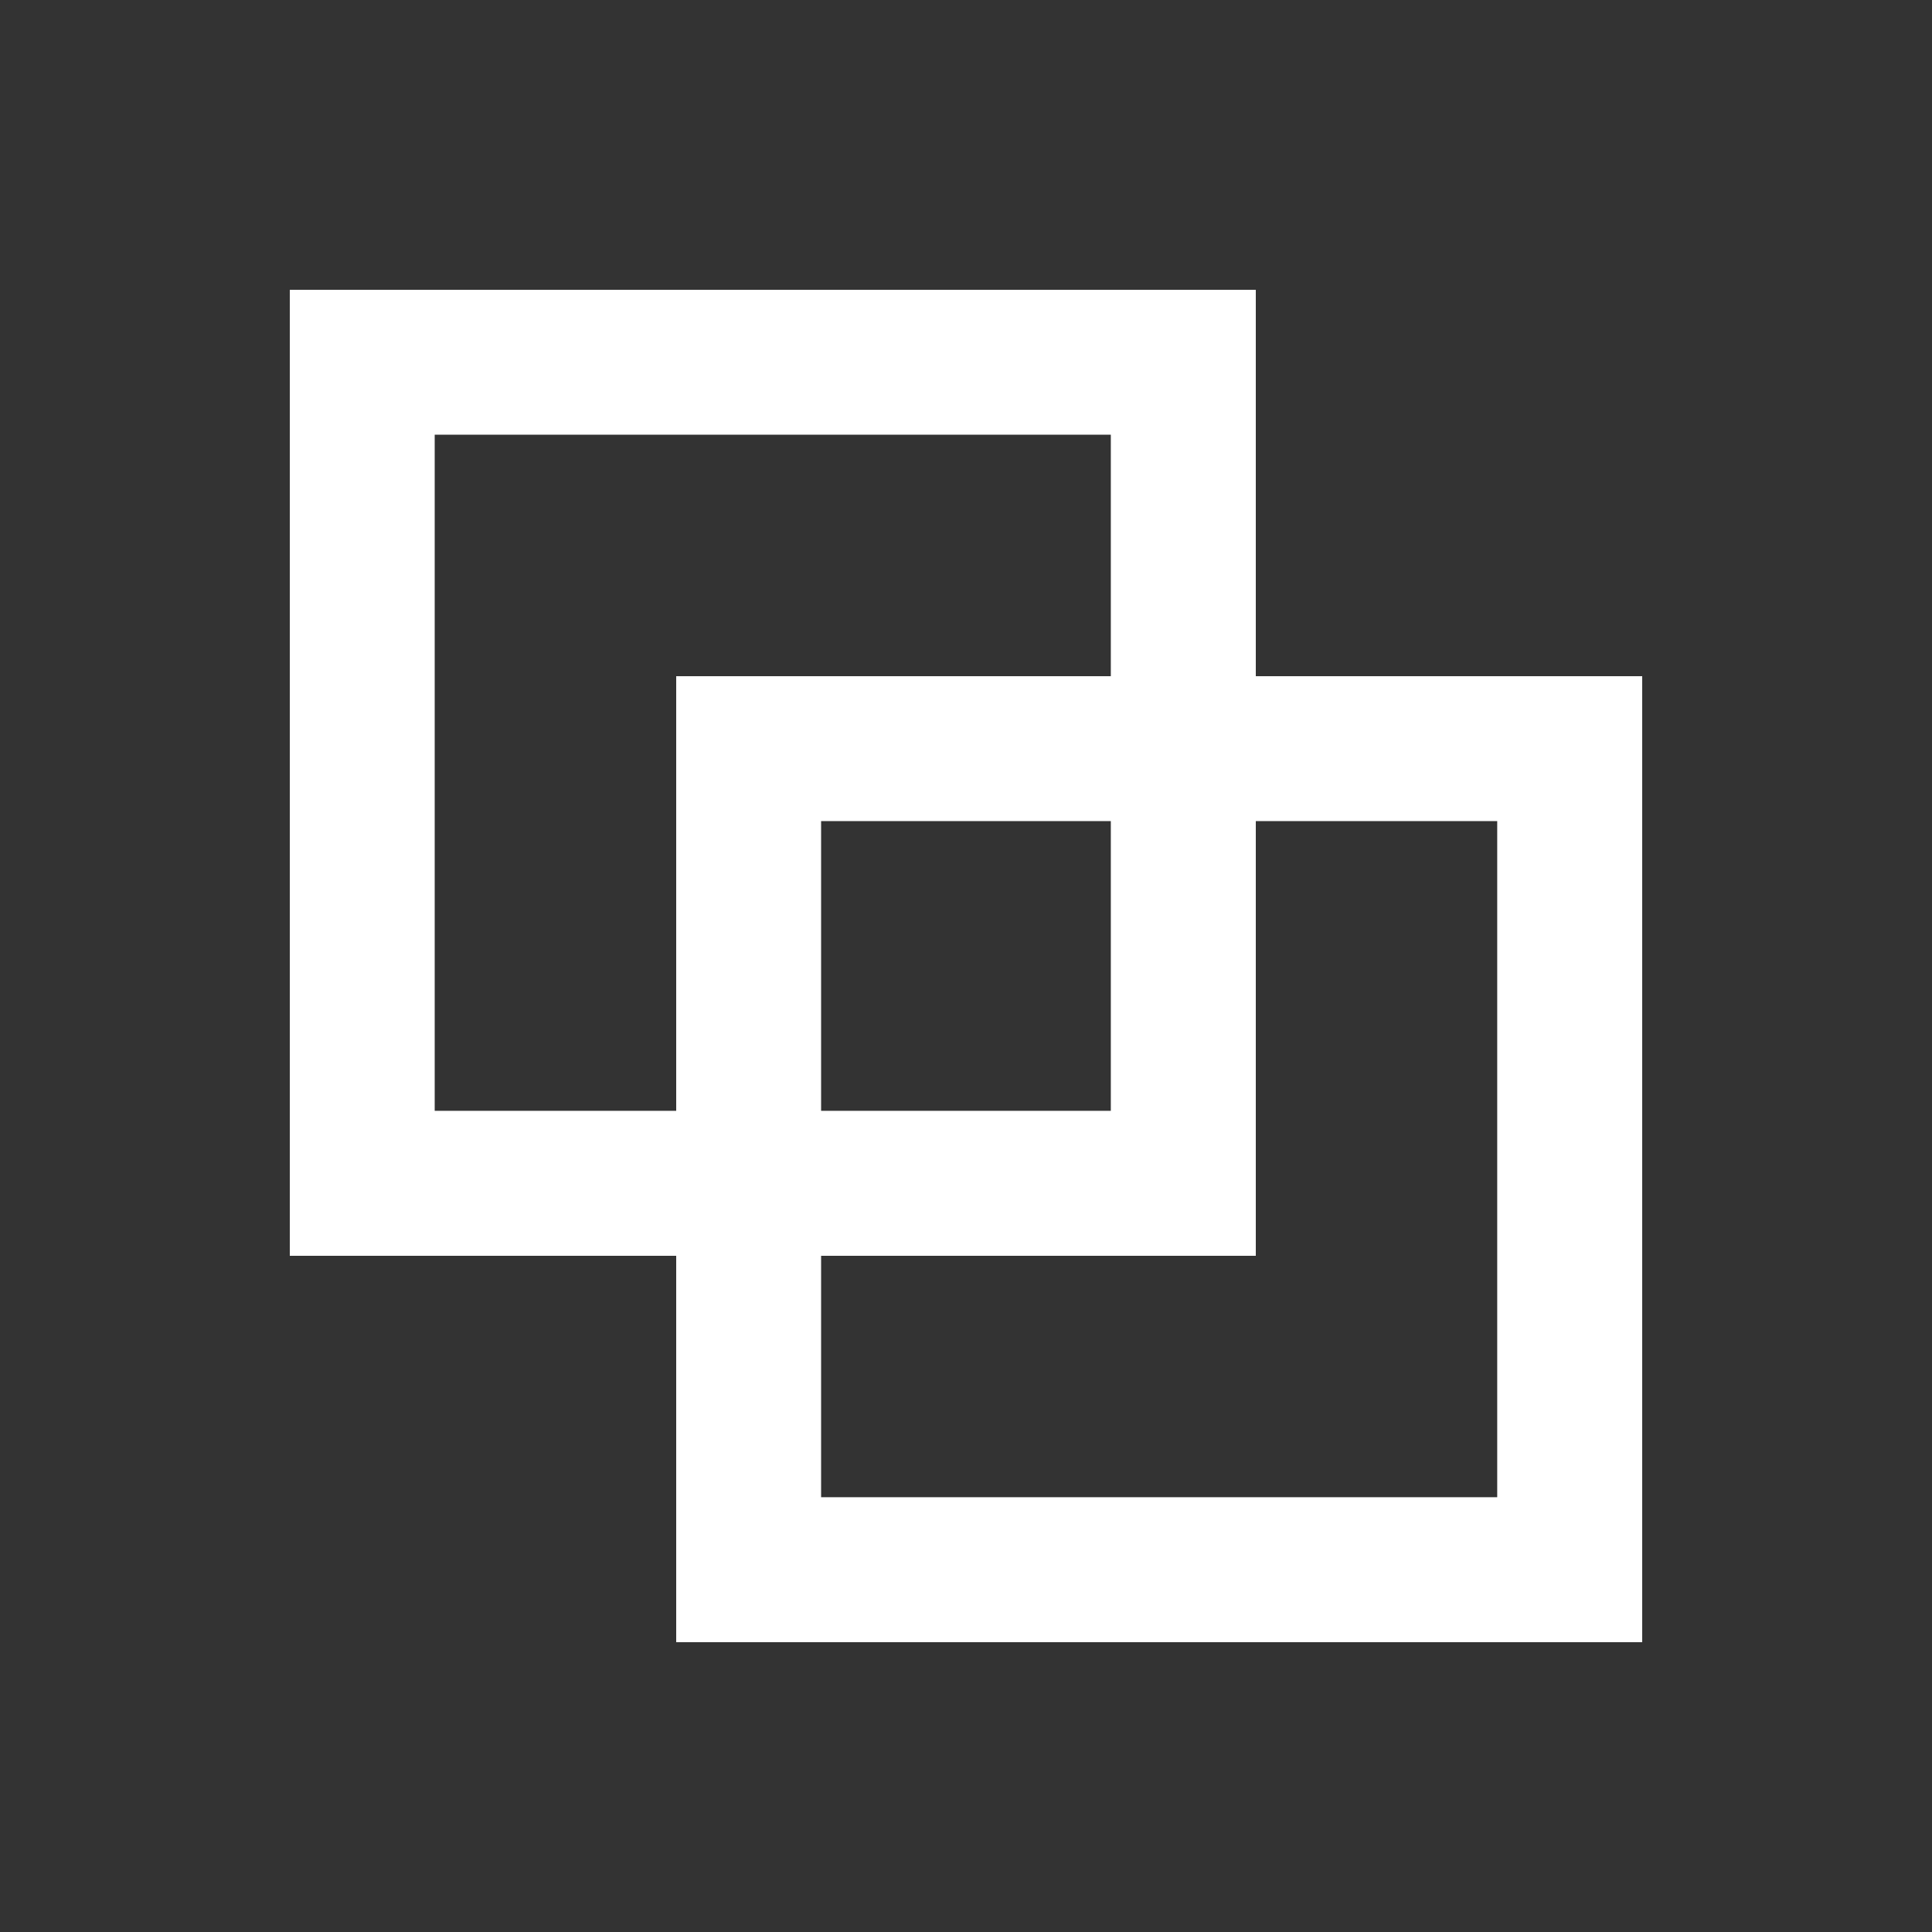
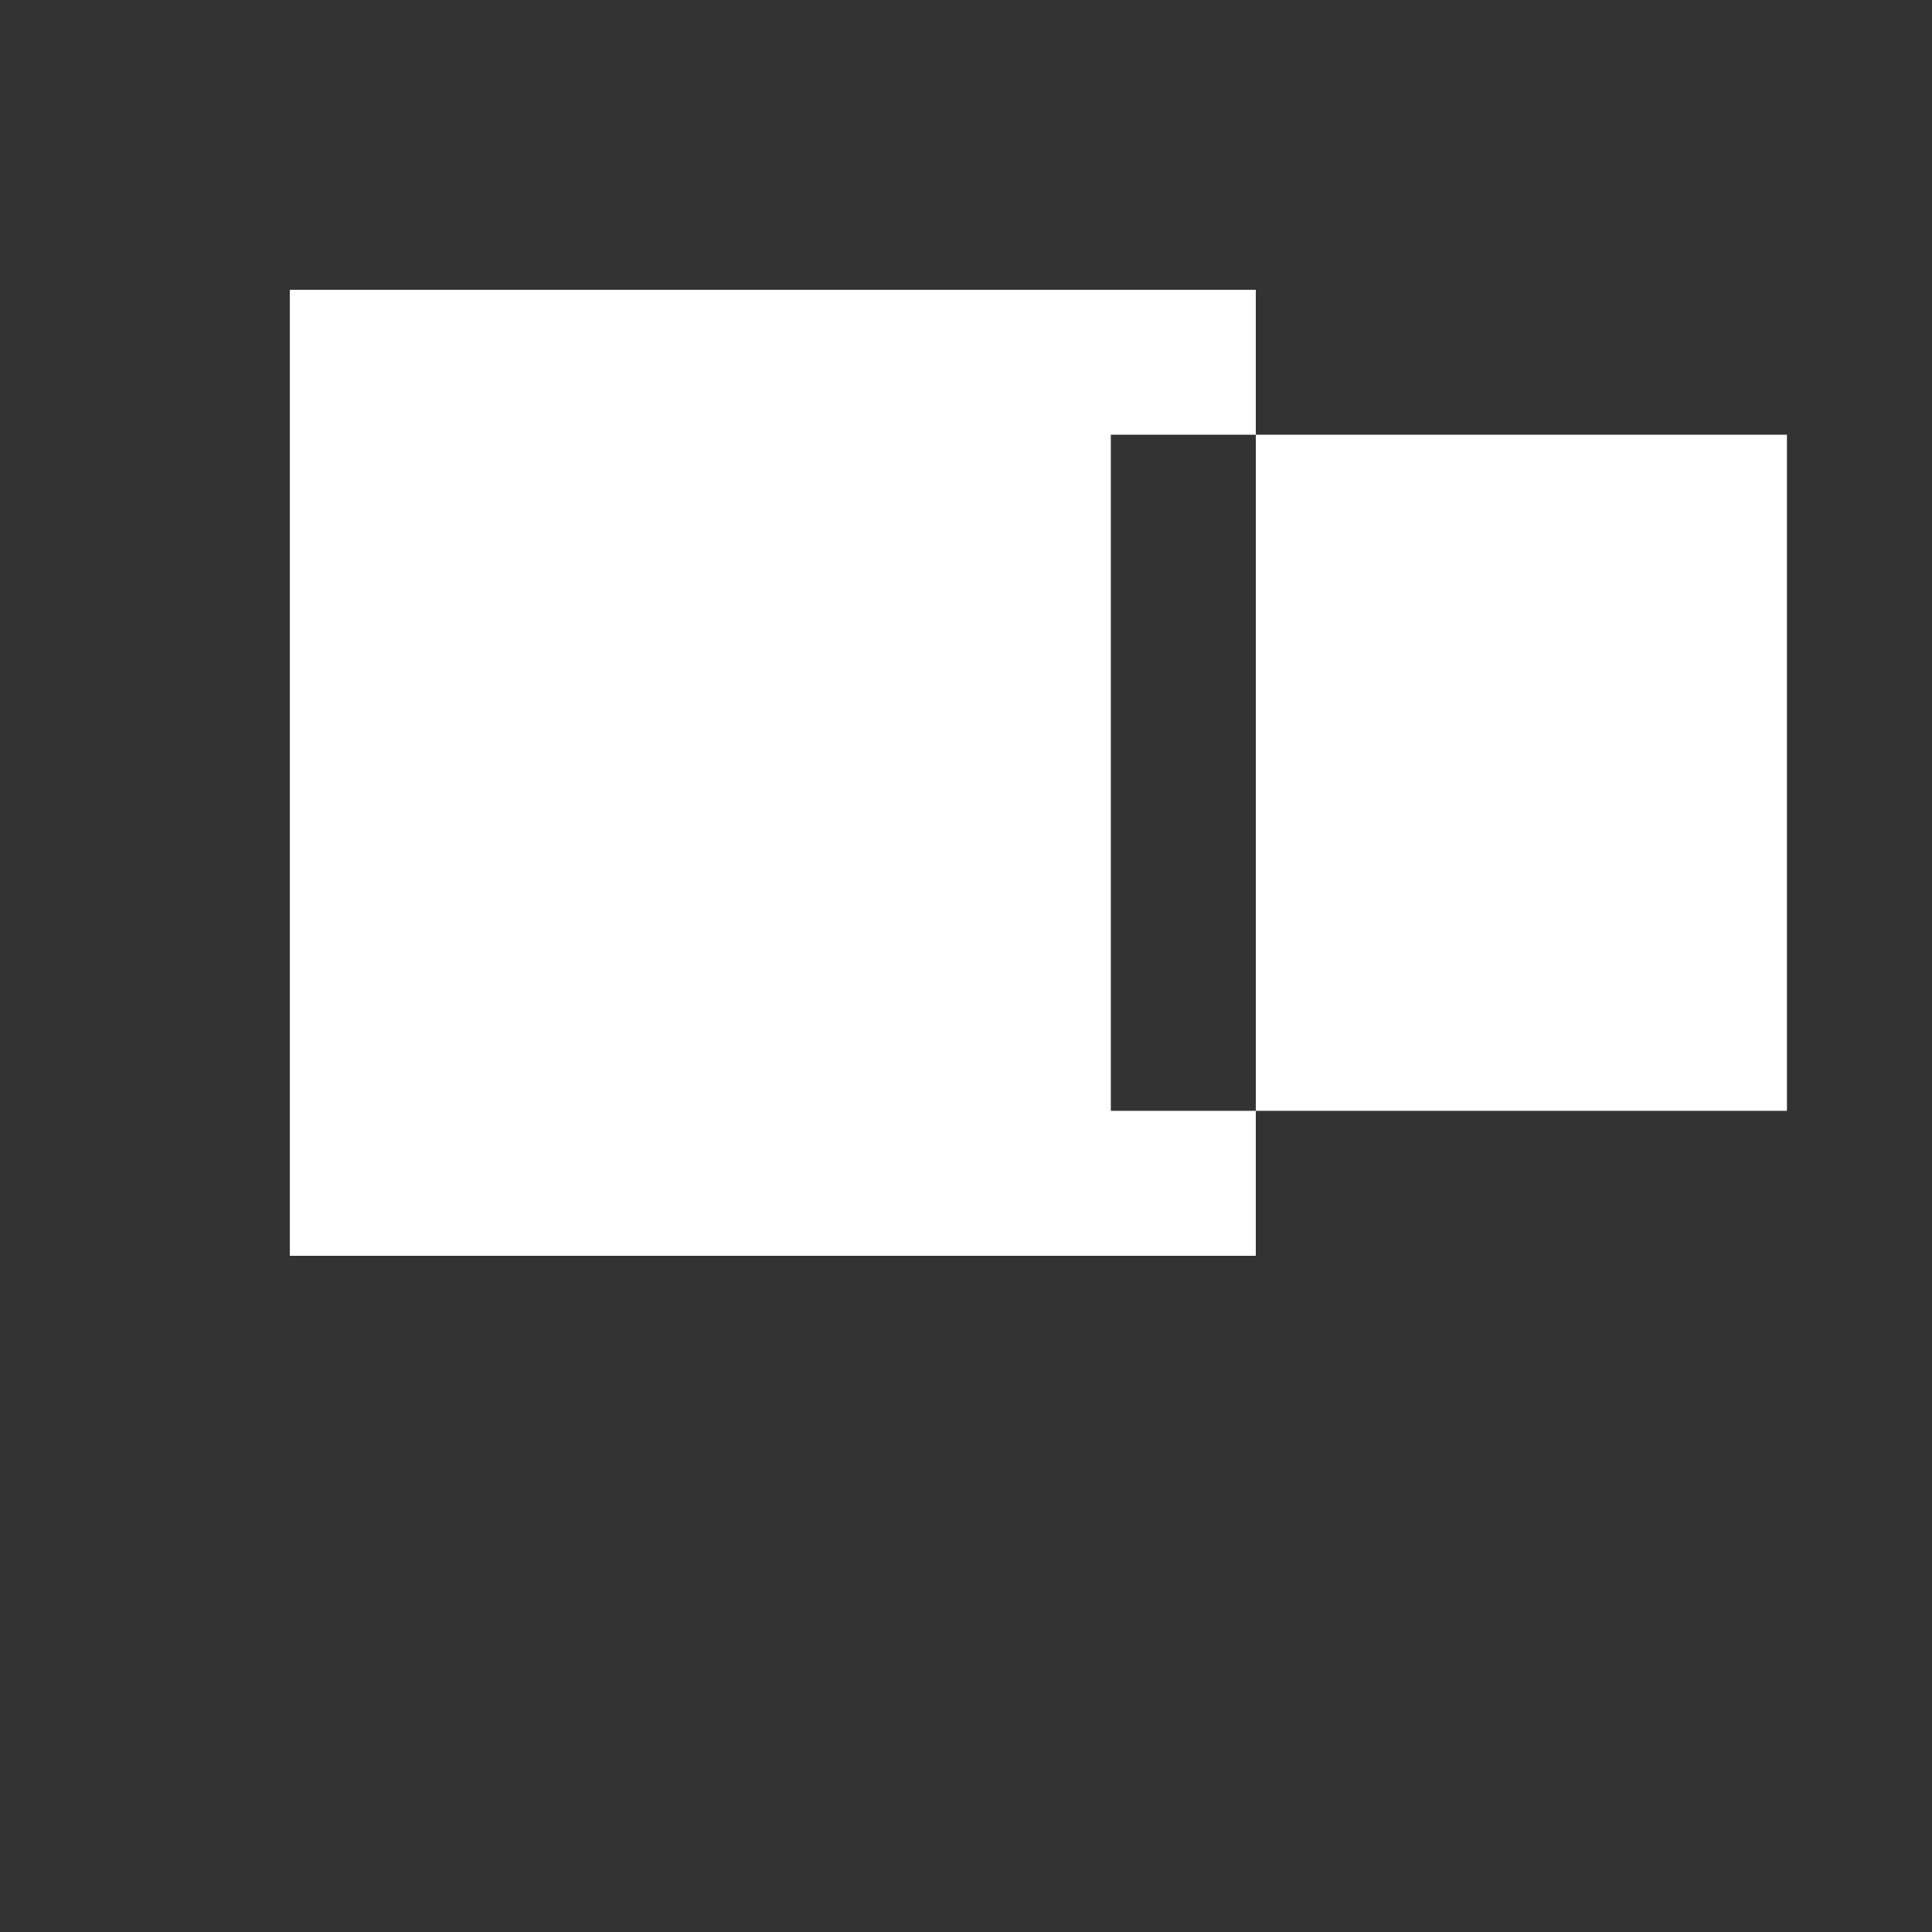
<svg xmlns="http://www.w3.org/2000/svg" width="24" height="24" viewBox="0 0 24 24">
  <rect x="0" y="0" width="24" height="24" fill="#333333" stroke="none" />
  <g id="视觉还原" stroke="none" stroke-width="1" fill="none" fill-rule="evenodd">
    <g id="画板" transform="translate(-2045 -174)" fill="#FFF" fill-rule="nonzero">
      <g id="编组备份-3" transform="translate(2045 91)">
        <g id="应用对比" transform="translate(0 83)">
-           <path d="M15.6 3.6v12h-12v-12h12zm-1.801 1.8H5.4v8.399h8.399V5.4z" id="矩形" />
-           <path d="M20.4 8.4v12h-12v-12h12zm-1.801 1.8H10.2v8.399h8.399V10.2z" id="矩形备份" />
+           <path d="M15.6 3.6v12h-12v-12h12zm-1.801 1.8v8.399h8.399V5.4z" id="矩形" />
        </g>
      </g>
    </g>
  </g>
</svg>